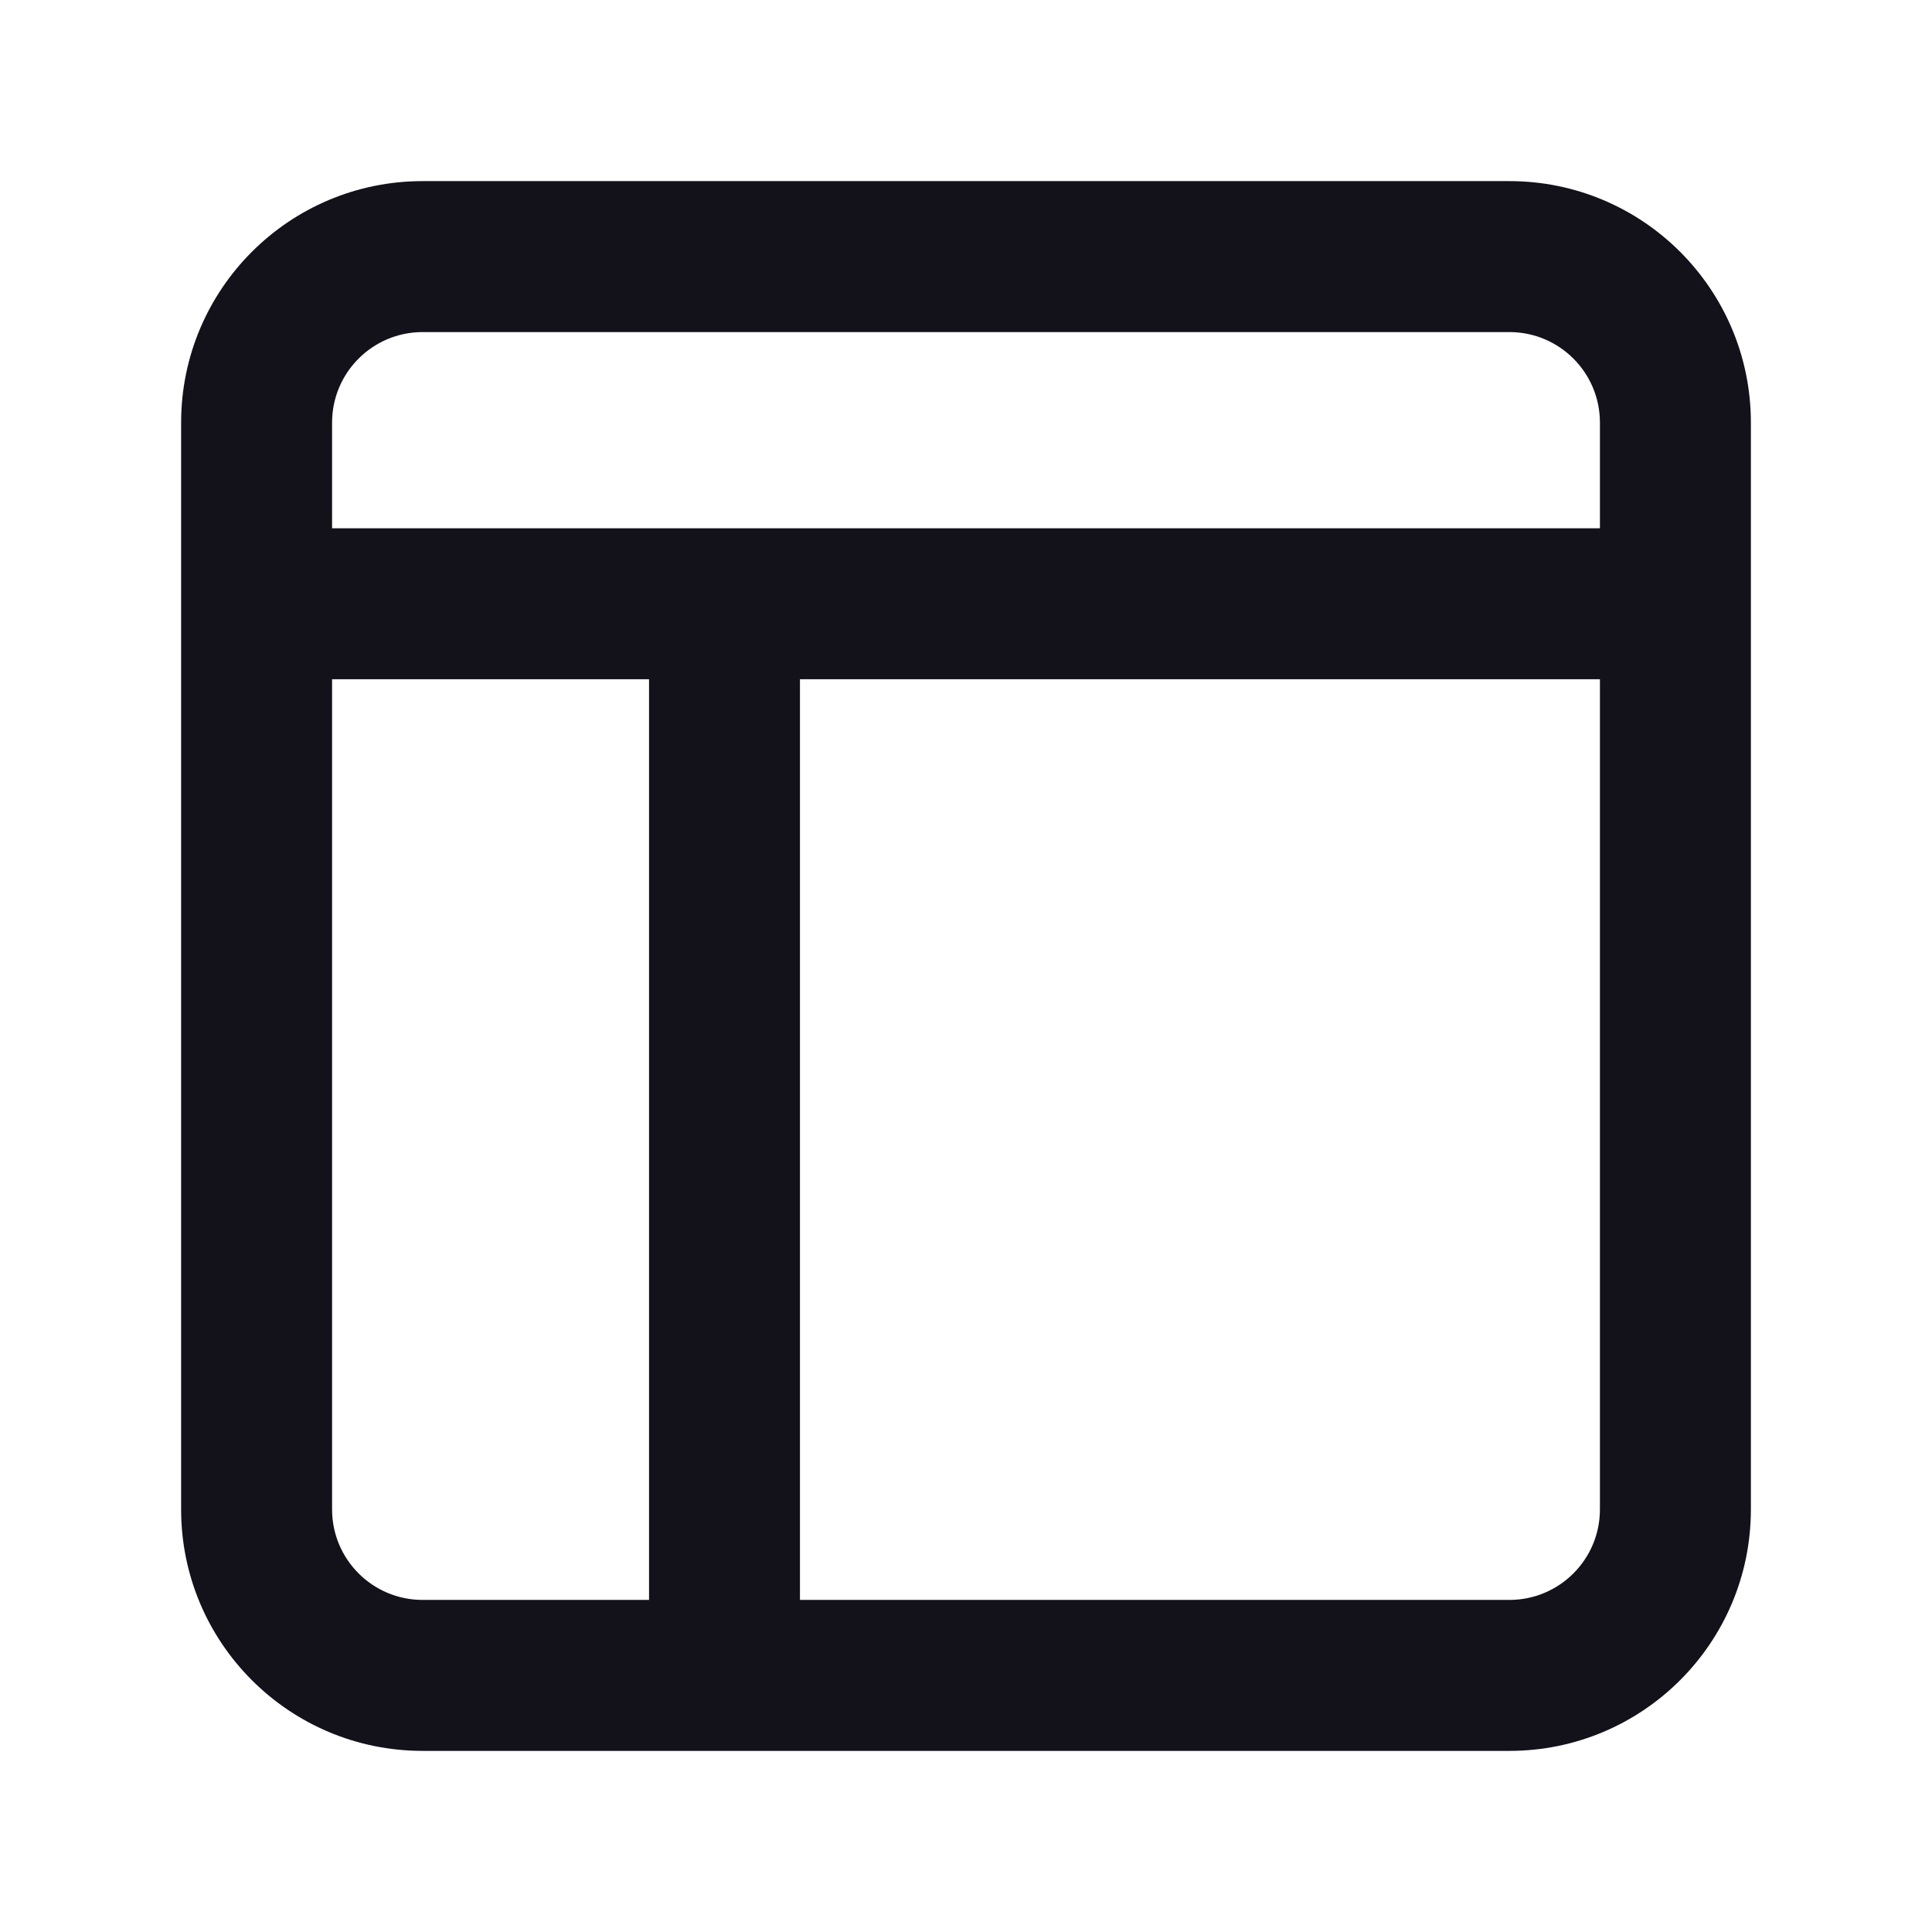
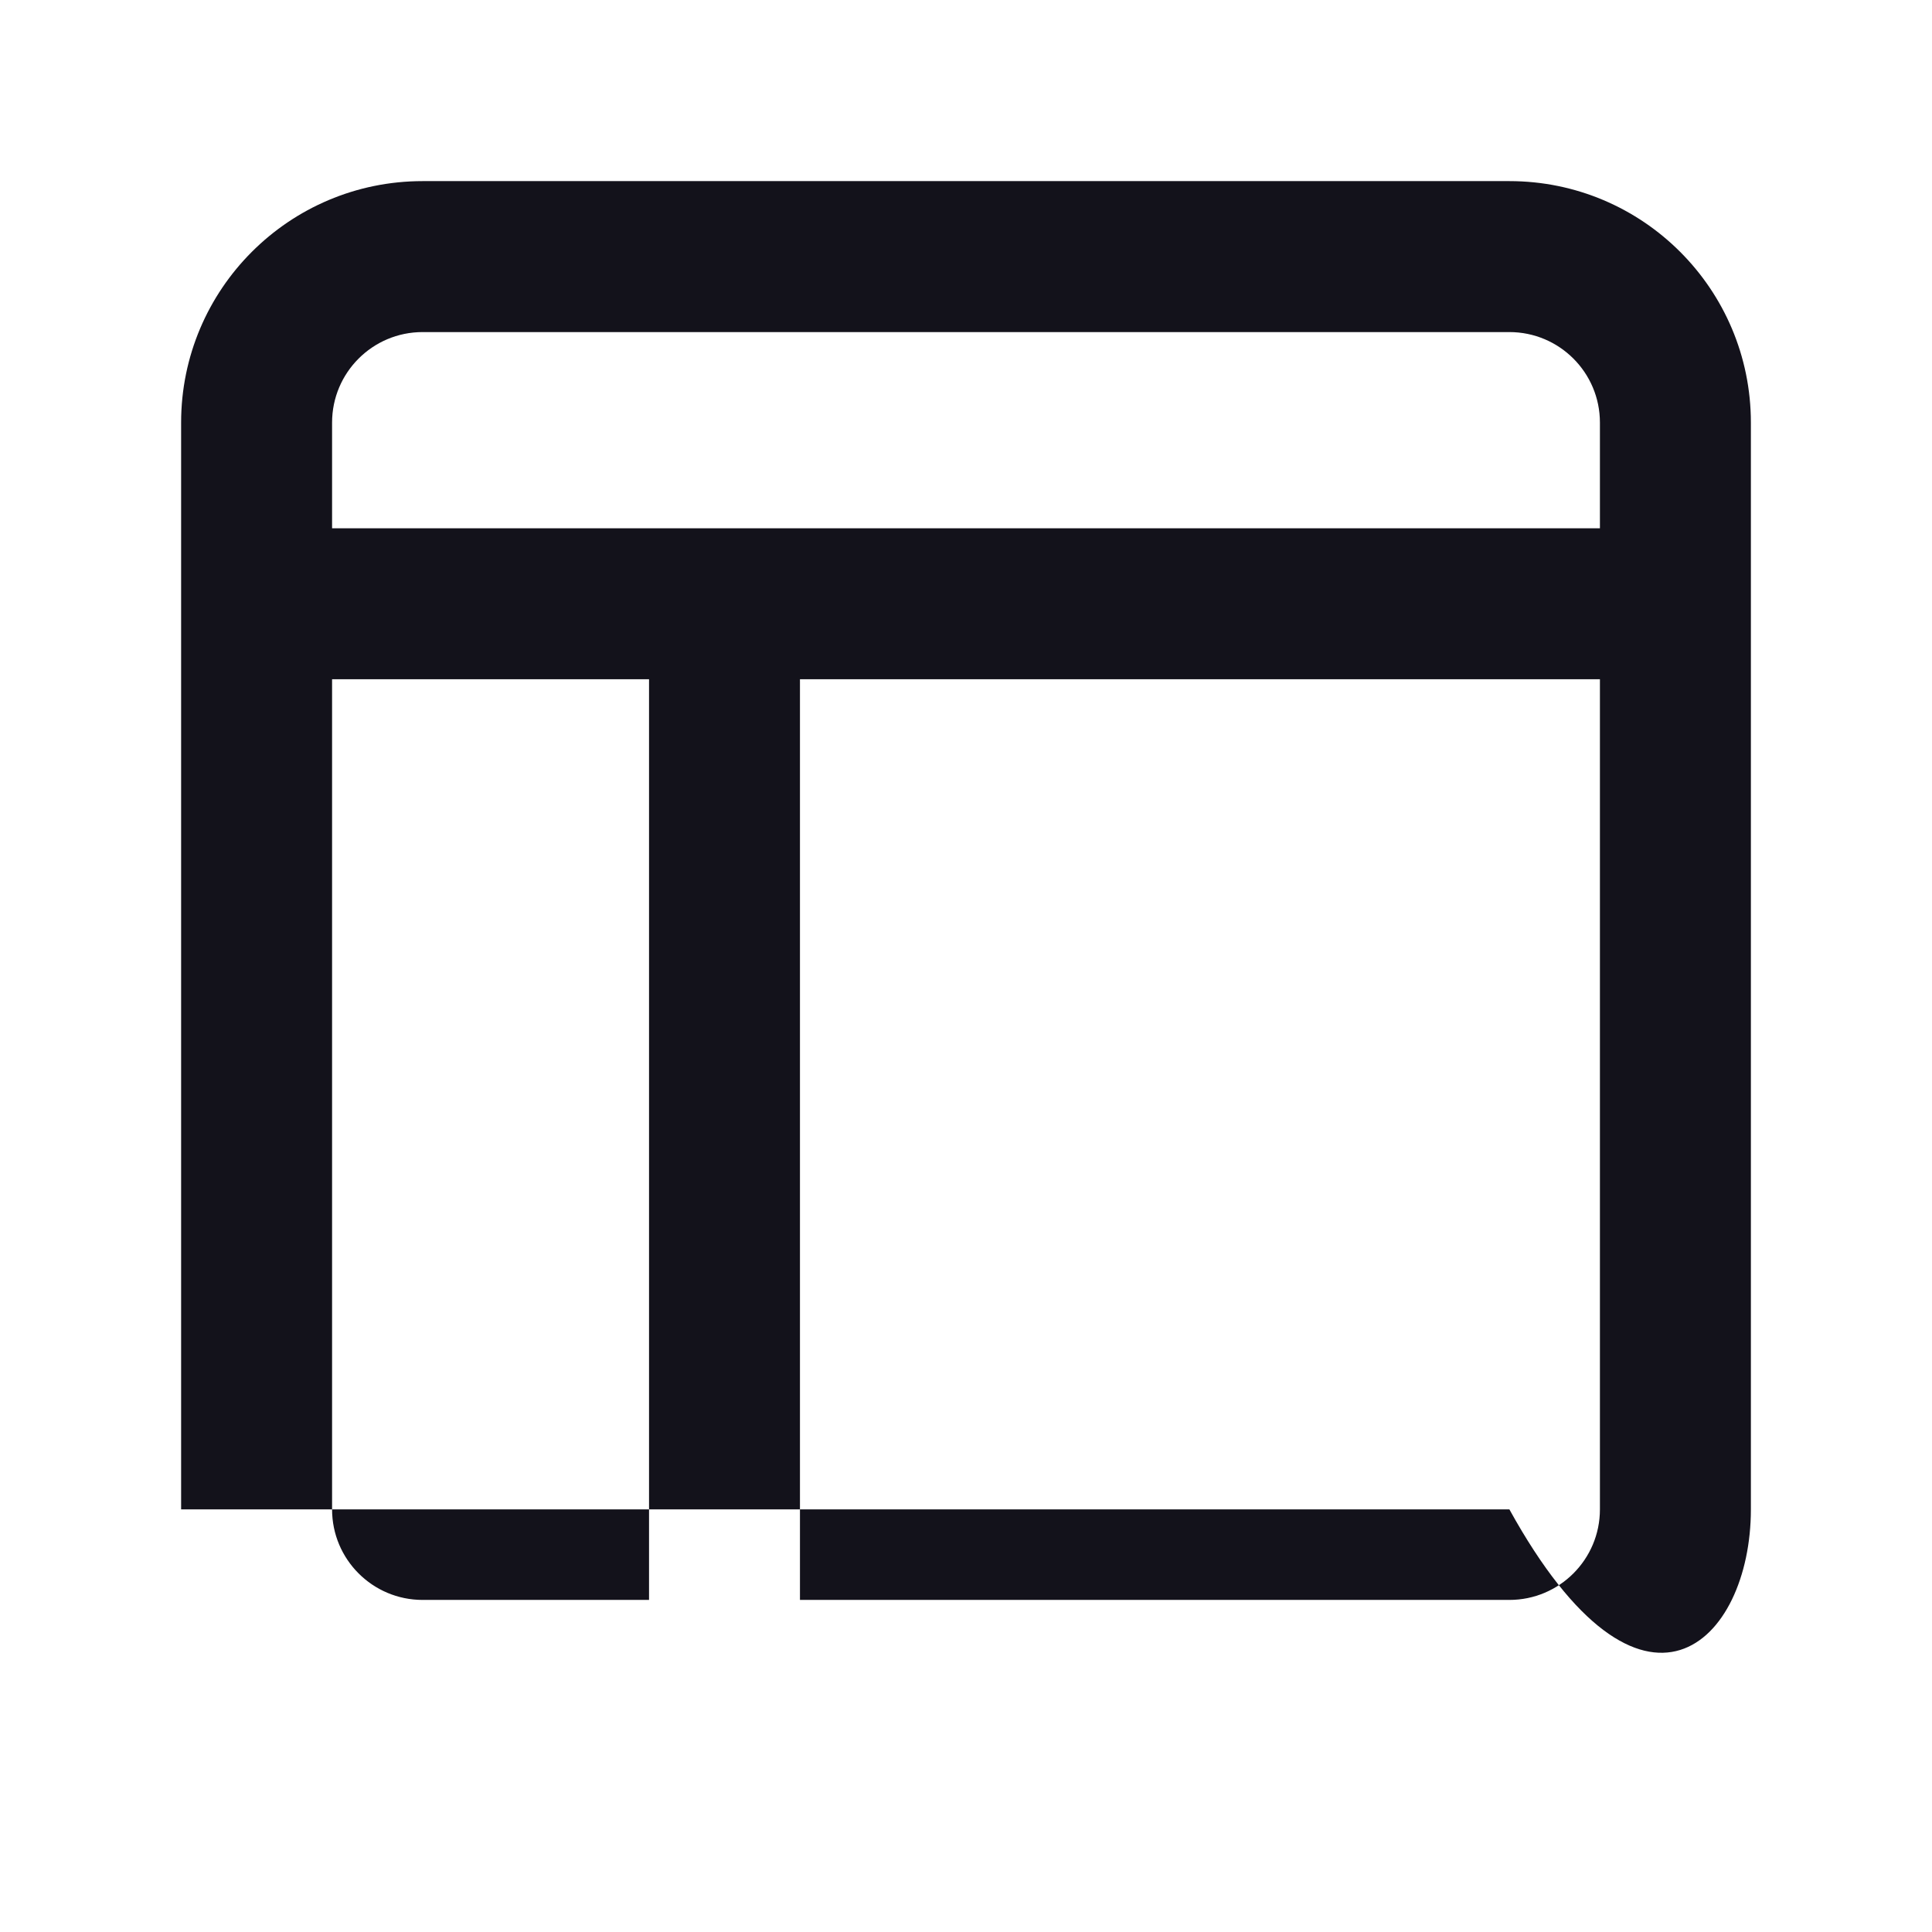
<svg xmlns="http://www.w3.org/2000/svg" width="51" height="51" viewBox="0 0 51 51" fill="none">
-   <path fill-rule="evenodd" clip-rule="evenodd" d="M11.156 4.781C7.635 4.781 4.781 7.635 4.781 11.156V39.844C4.781 43.365 7.635 46.219 11.156 46.219H39.844C43.365 46.219 46.219 43.365 46.219 39.844V11.156C46.219 7.635 43.365 4.781 39.844 4.781H11.156ZM39.844 8.766H11.156C9.836 8.766 8.766 9.836 8.766 11.156V13.945H42.234V11.156C42.234 9.836 41.164 8.766 39.844 8.766ZM8.766 39.844V17.93H17.133L17.133 42.234H11.156C9.836 42.234 8.766 41.164 8.766 39.844ZM21.117 42.234H39.844C41.164 42.234 42.234 41.164 42.234 39.844V17.93H21.117L21.117 42.234Z" fill="#13121B" />
+   <path fill-rule="evenodd" clip-rule="evenodd" d="M11.156 4.781C7.635 4.781 4.781 7.635 4.781 11.156V39.844H39.844C43.365 46.219 46.219 43.365 46.219 39.844V11.156C46.219 7.635 43.365 4.781 39.844 4.781H11.156ZM39.844 8.766H11.156C9.836 8.766 8.766 9.836 8.766 11.156V13.945H42.234V11.156C42.234 9.836 41.164 8.766 39.844 8.766ZM8.766 39.844V17.93H17.133L17.133 42.234H11.156C9.836 42.234 8.766 41.164 8.766 39.844ZM21.117 42.234H39.844C41.164 42.234 42.234 41.164 42.234 39.844V17.93H21.117L21.117 42.234Z" fill="#13121B" />
</svg>